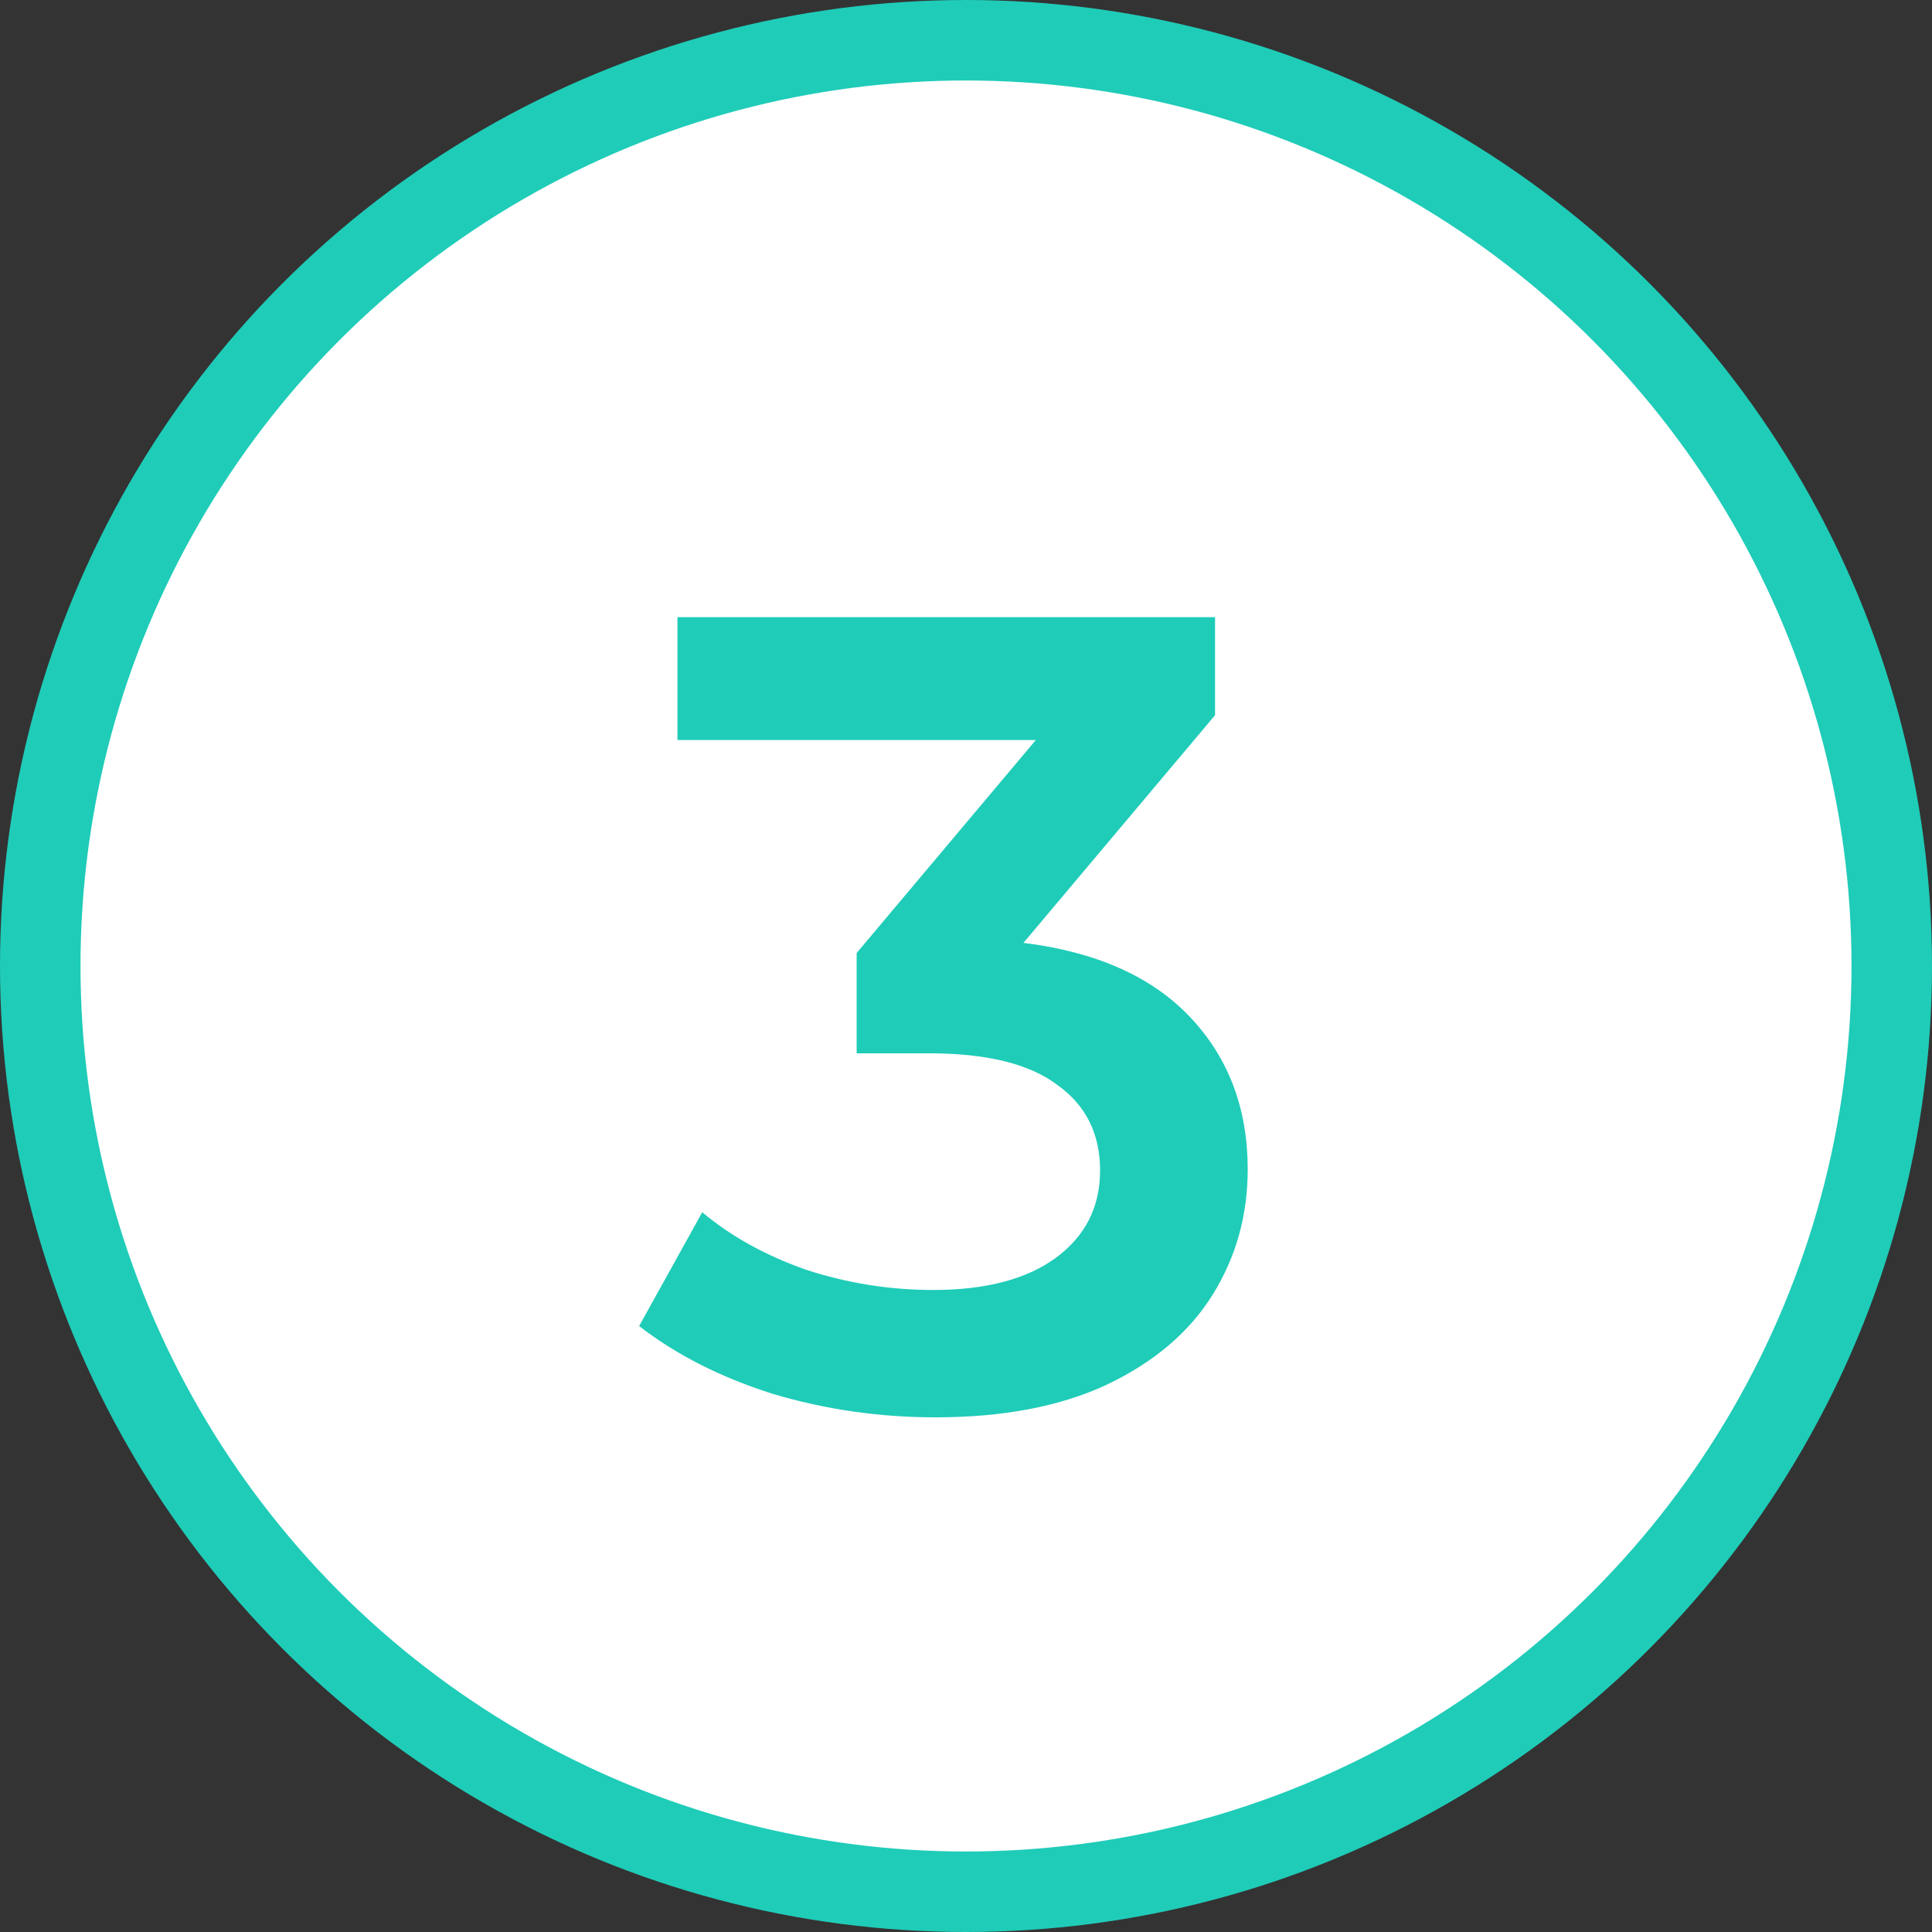
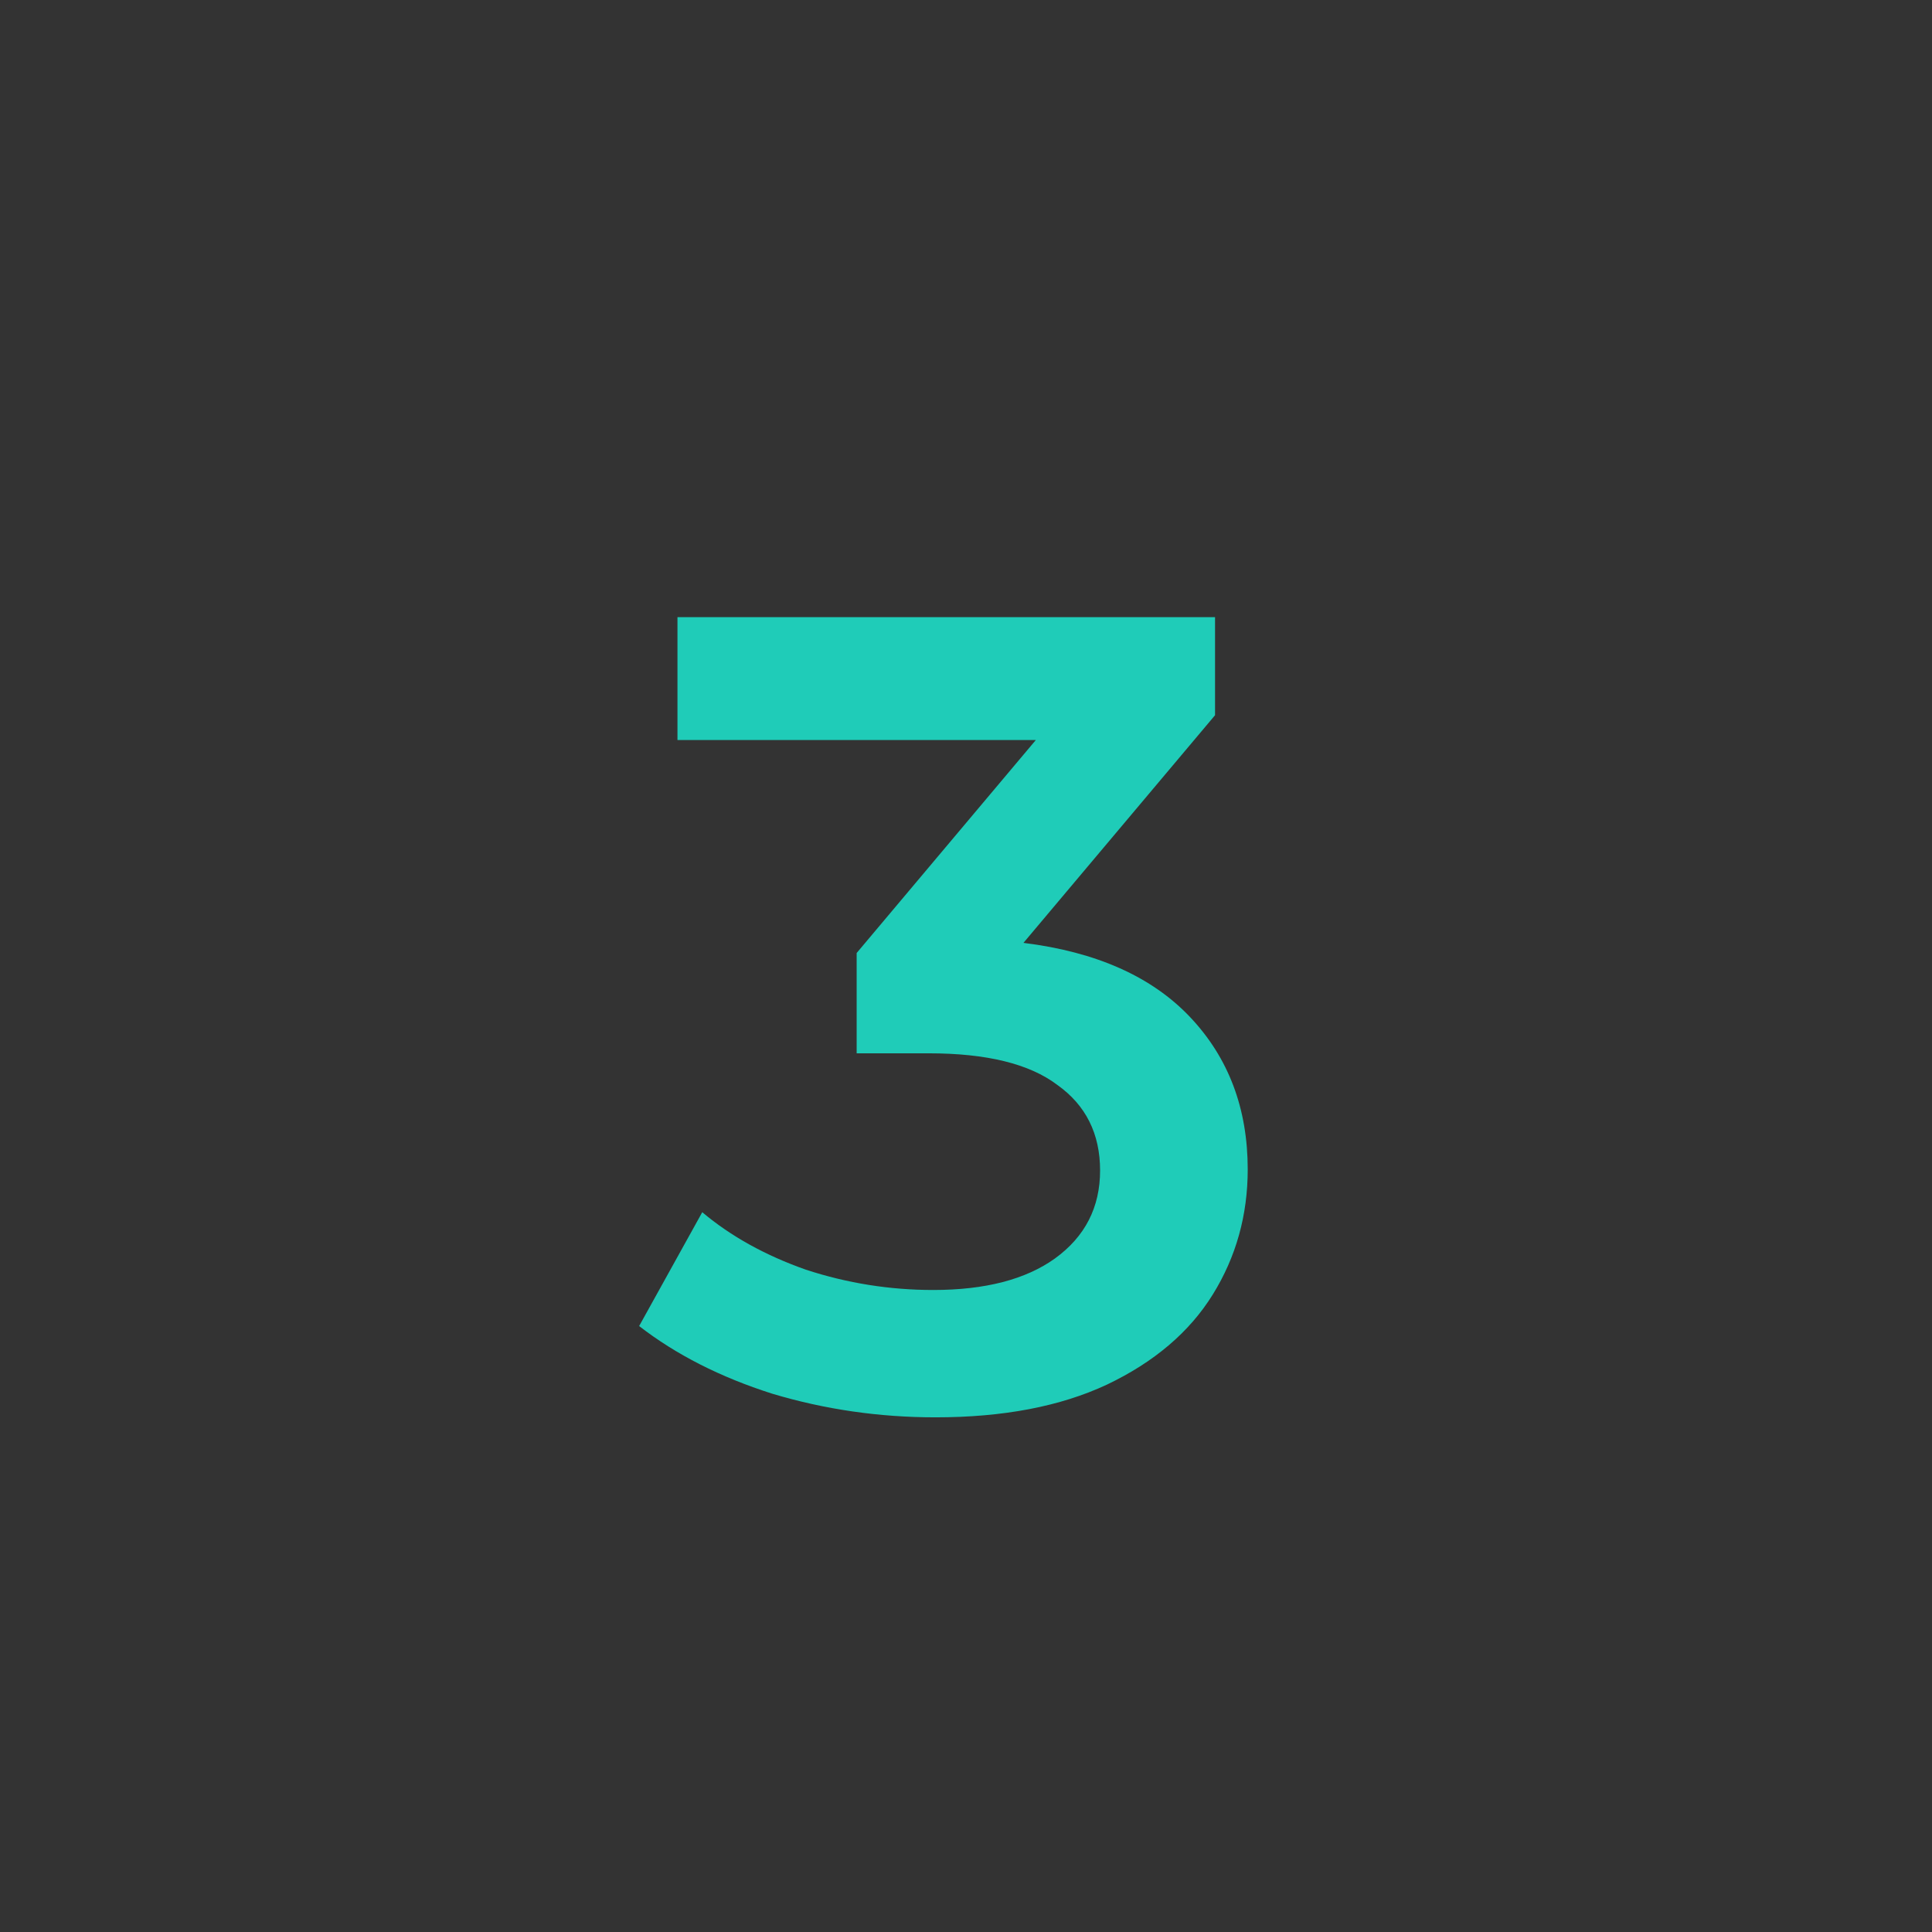
<svg xmlns="http://www.w3.org/2000/svg" width="72" height="72" viewBox="0 0 72 72" fill="none">
  <rect x="0" y="0" width="72" height="72" fill="#333333" stroke="none" />
-   <circle cx="36" cy="36" r="34.5" fill="white" stroke="#1FCCB8" stroke-width="3" />
  <path d="M38.141 35.138C40.857 35.474 42.929 36.398 44.357 37.91C45.785 39.422 46.499 41.312 46.499 43.58C46.499 45.288 46.065 46.842 45.197 48.242C44.329 49.642 43.013 50.762 41.249 51.602C39.513 52.414 37.385 52.82 34.865 52.82C32.765 52.82 30.735 52.526 28.775 51.938C26.843 51.322 25.191 50.482 23.819 49.418L26.171 45.176C27.235 46.072 28.523 46.786 30.035 47.318C31.575 47.822 33.157 48.074 34.781 48.074C36.713 48.074 38.225 47.682 39.317 46.898C40.437 46.086 40.997 44.994 40.997 43.622C40.997 42.25 40.465 41.186 39.401 40.43C38.365 39.646 36.769 39.254 34.613 39.254H31.925V35.516L38.603 27.578H25.247V23H45.281V26.654L38.141 35.138Z" fill="#1FCCB8" />
</svg>